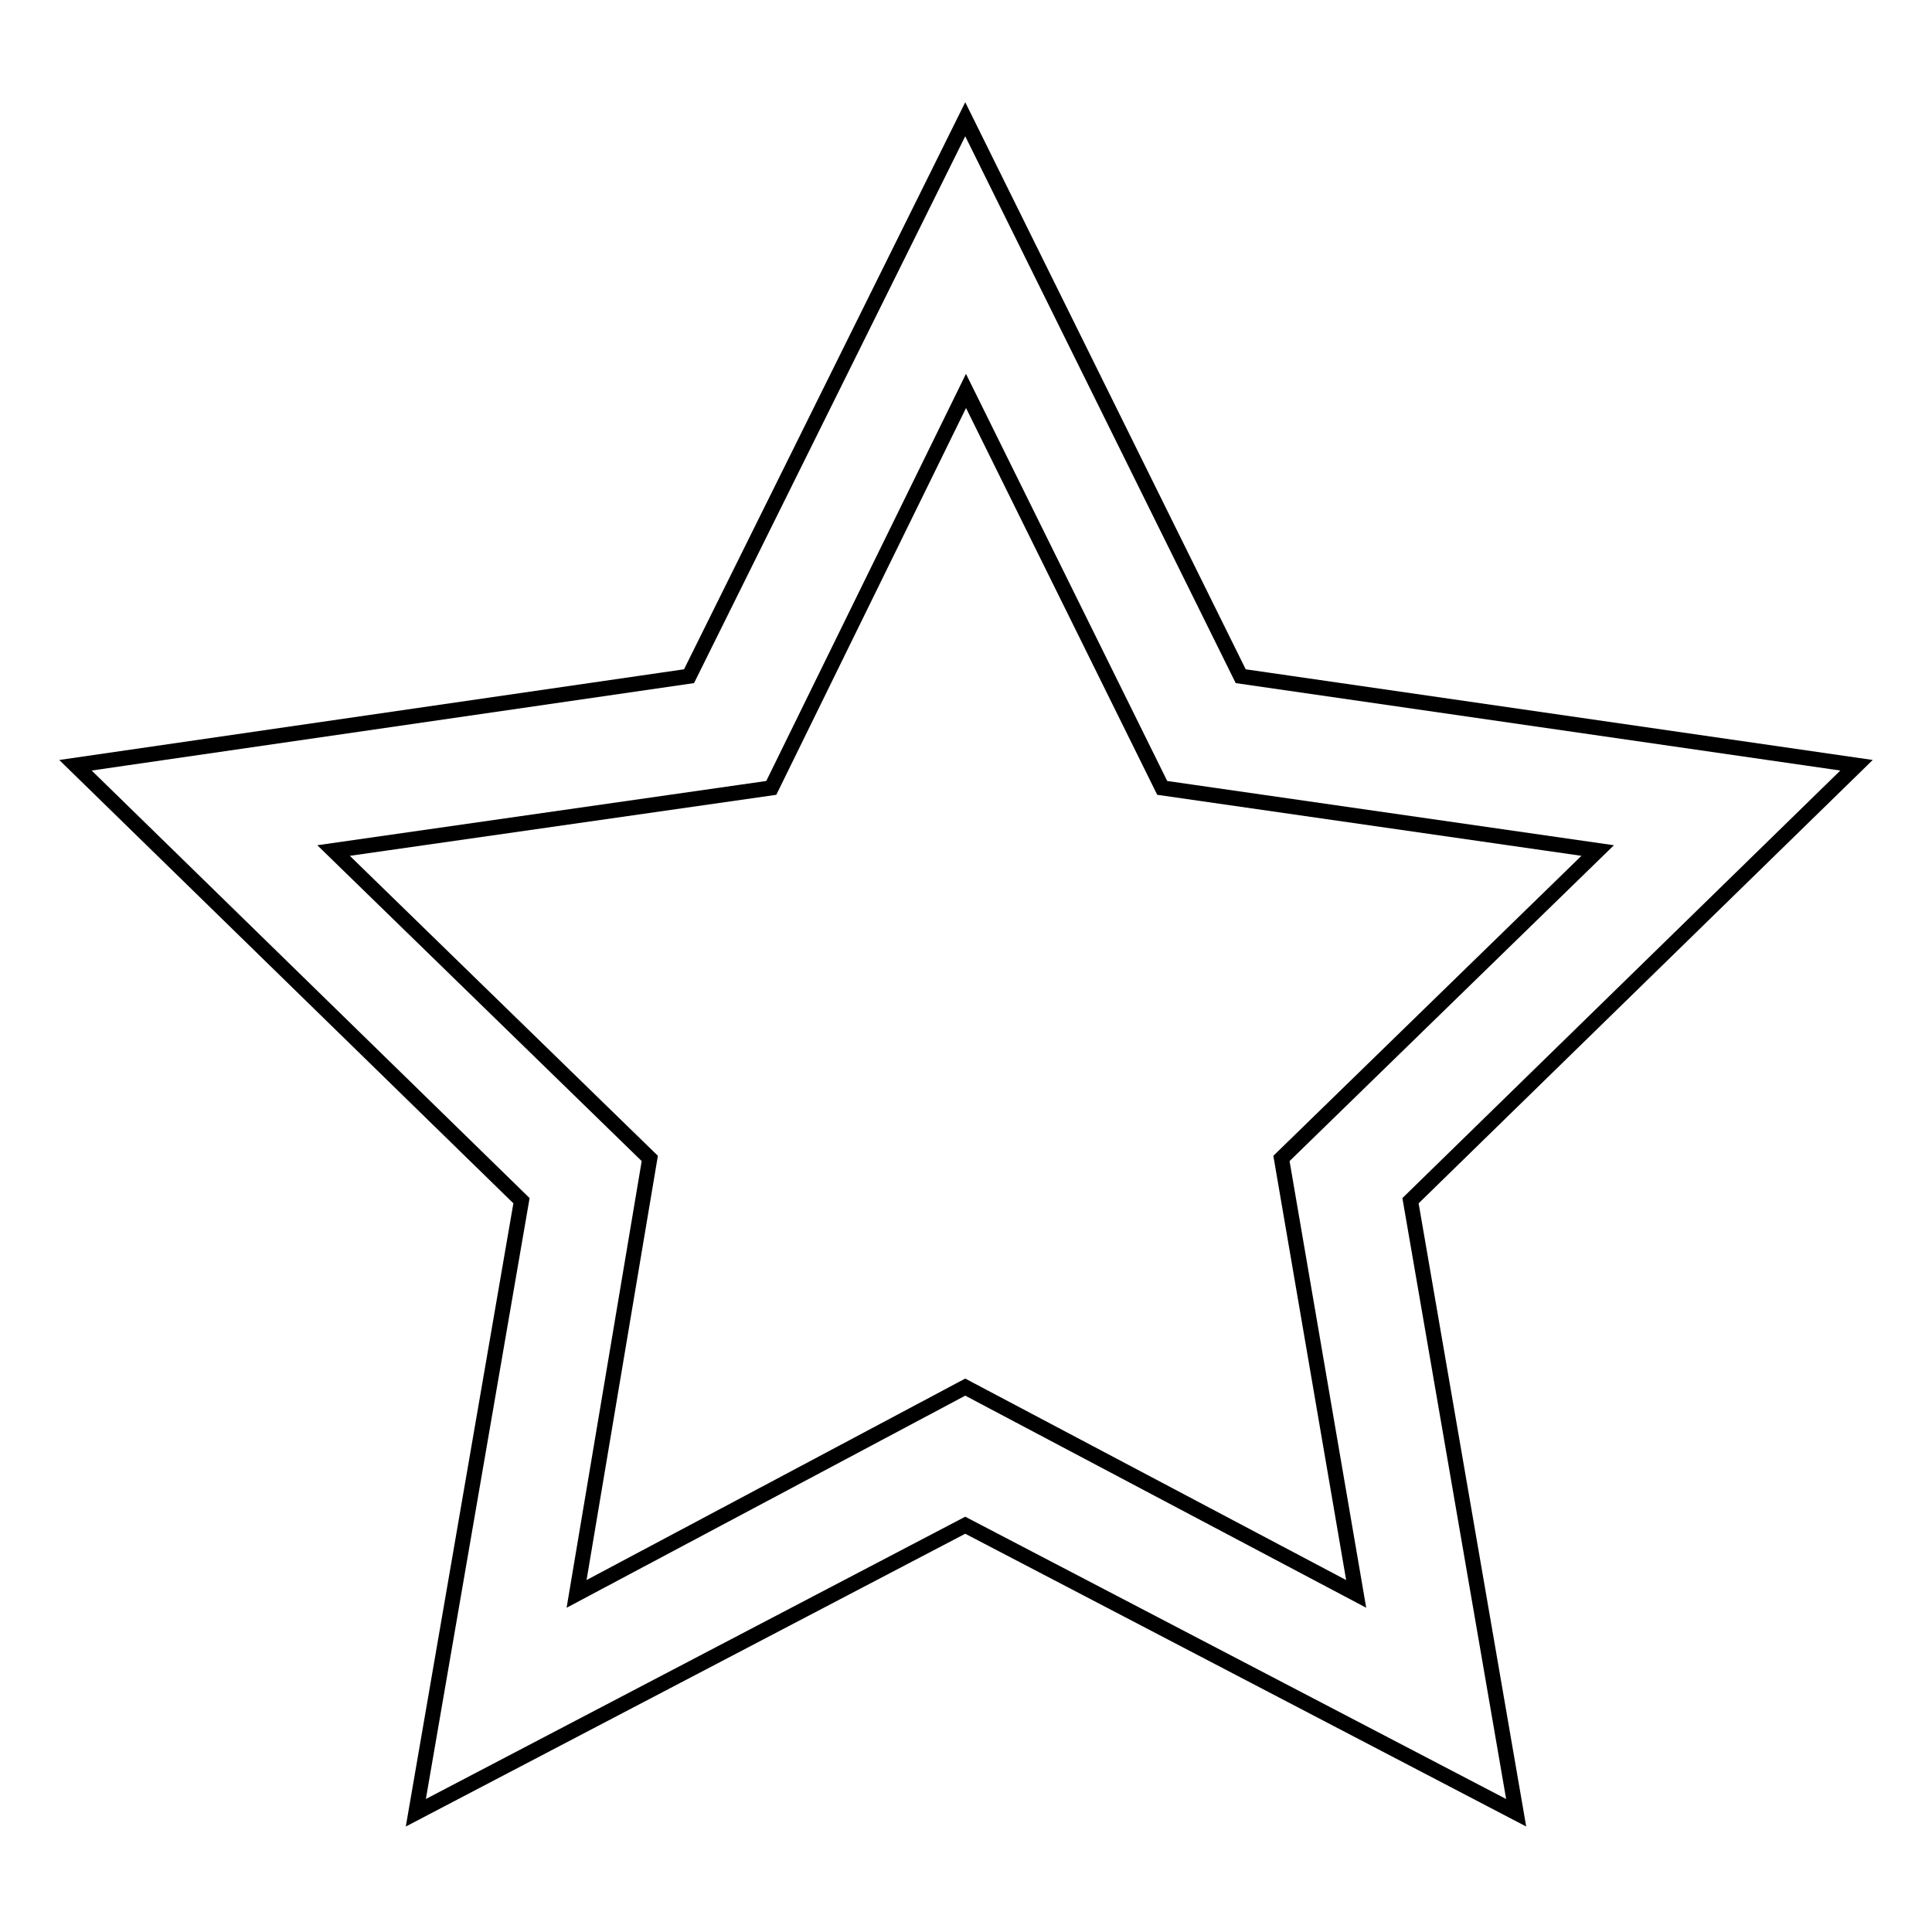
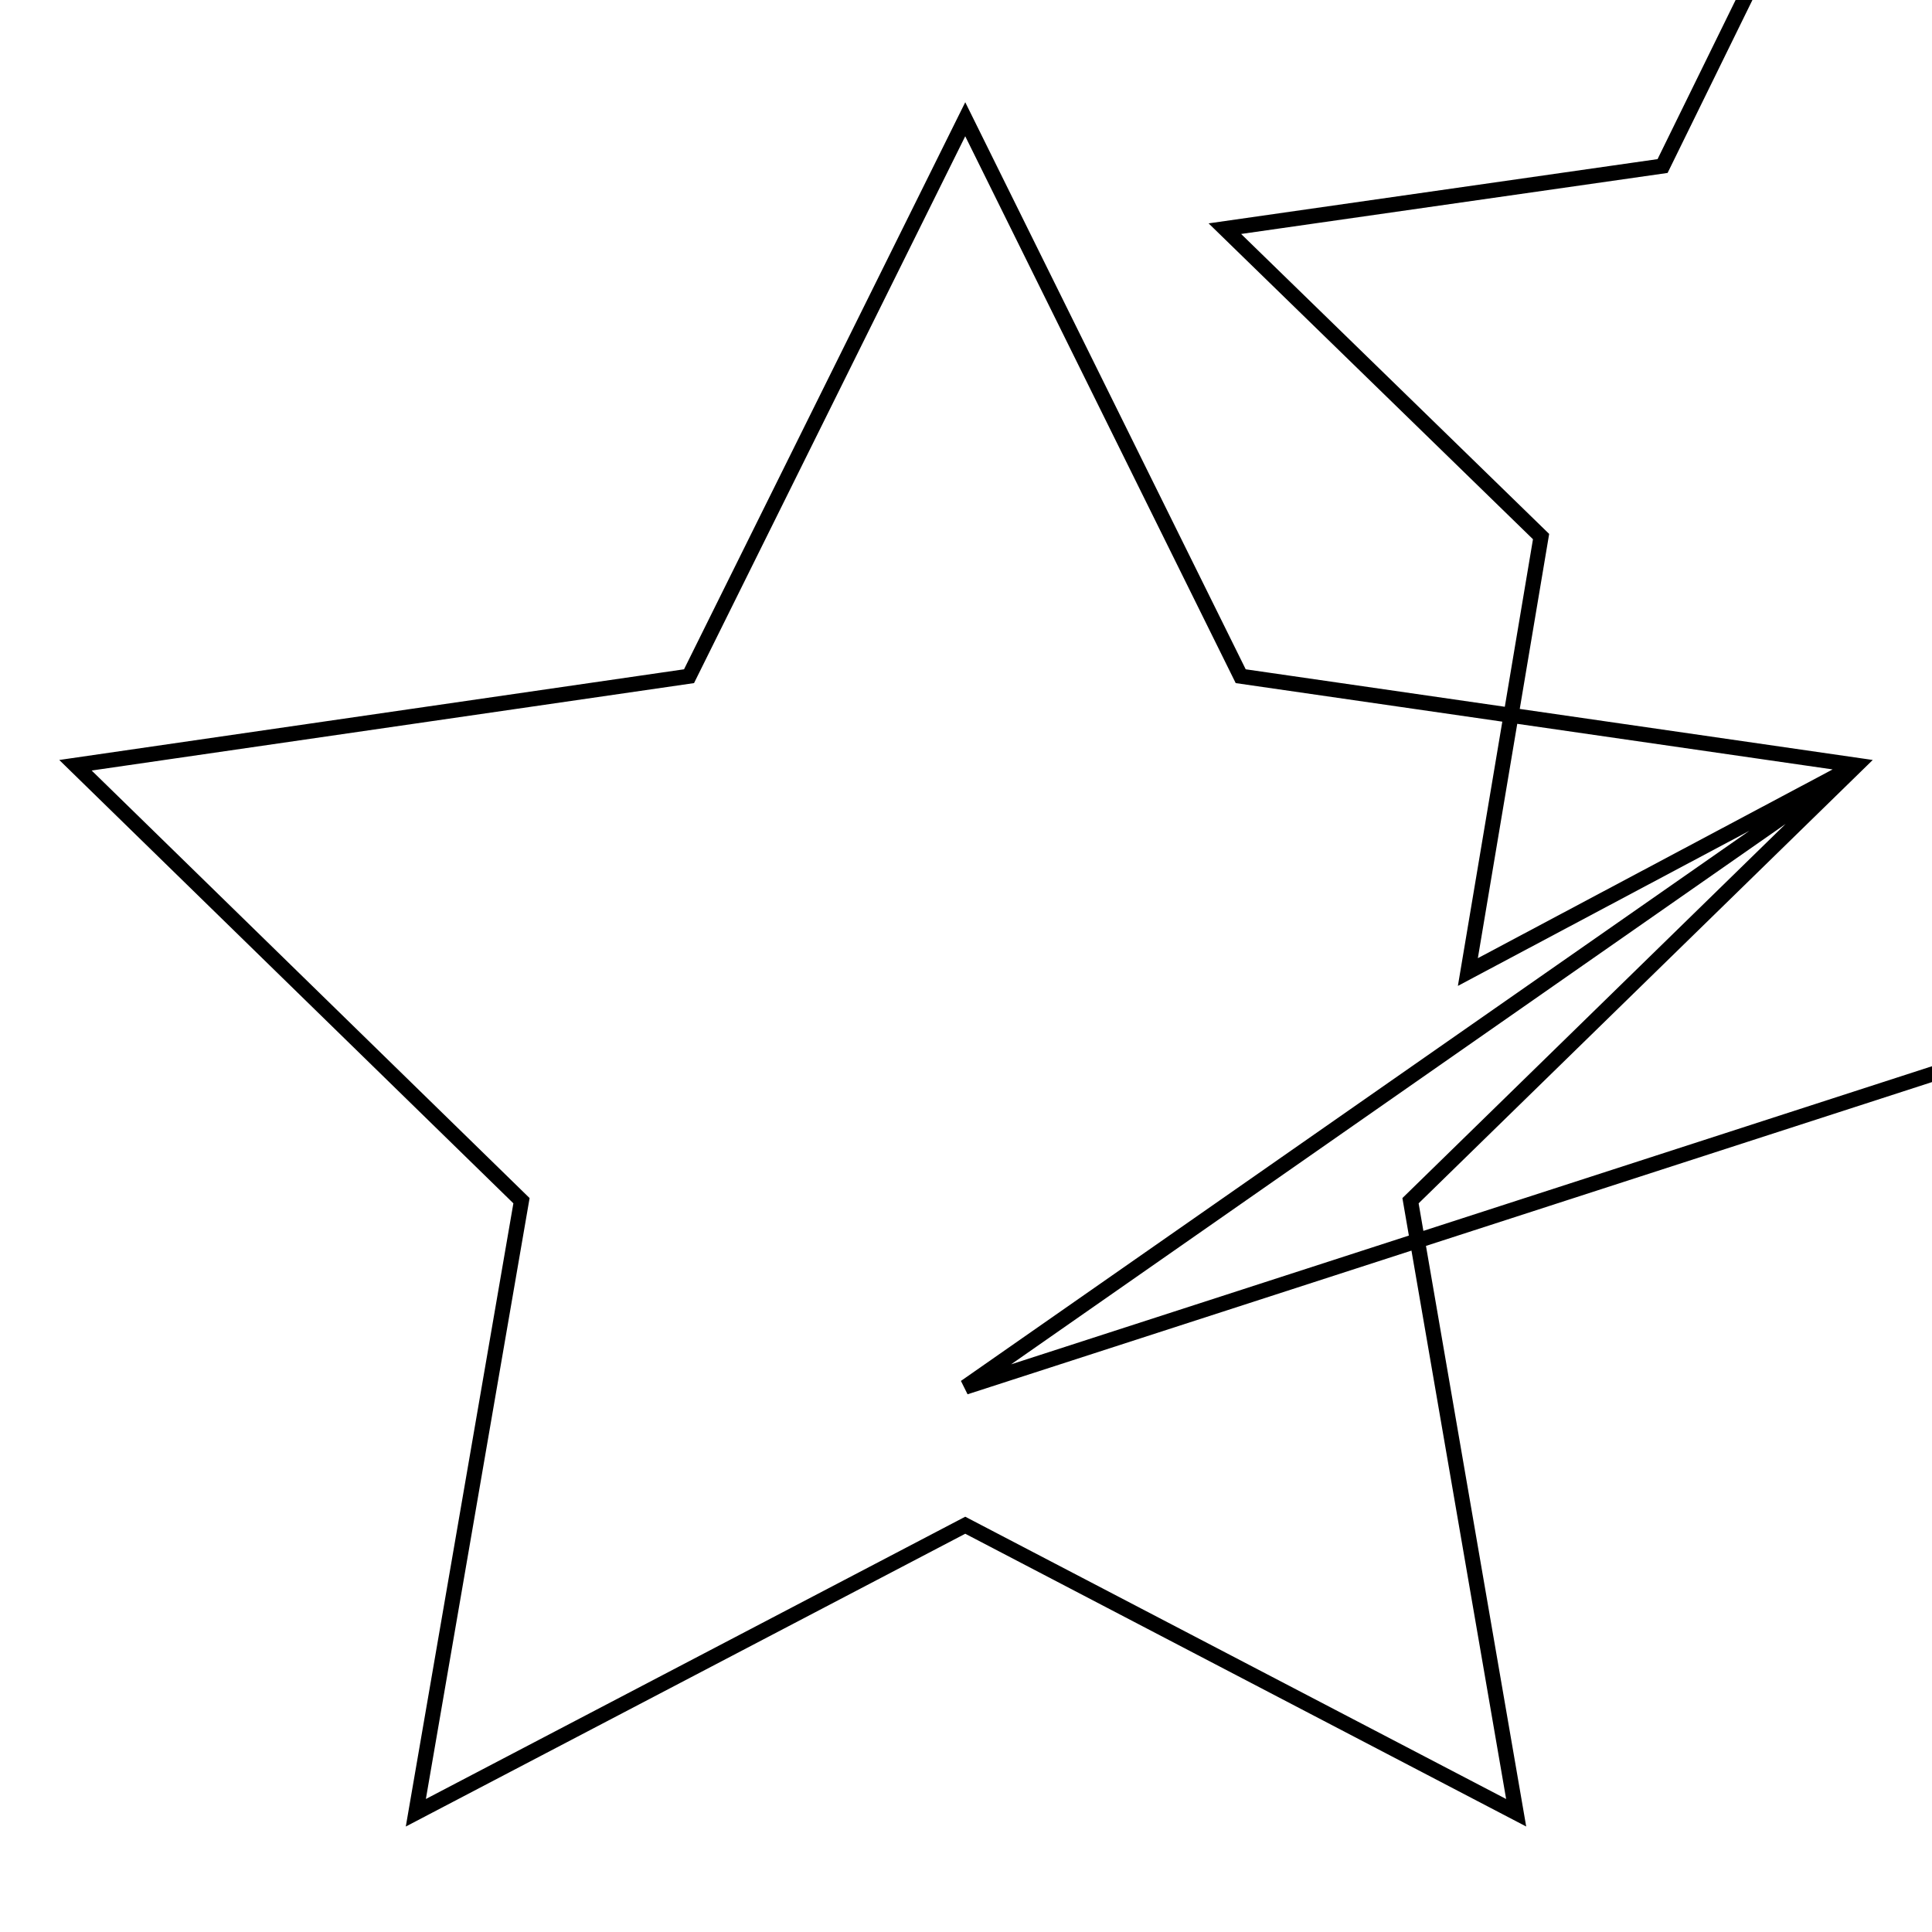
<svg xmlns="http://www.w3.org/2000/svg" version="1.1" x="0px" y="0px" viewBox="0 0 256 256" enable-background="new 0 0 256 256" xml:space="preserve">
  <g>
-     <path stroke-width="2" fill-opacity="0" stroke="#000000" d="M246,101.4l-81.6-11.8l-36.5-73.8L91.3,89.6L10,101.4l59.1,57.7l-14,81.1l72.8-38.1l73,38.1l-14-81.1 L246,101.4L246,101.4z M127.9,183.8l-51.5,27.4l9.7-57.7l-41.9-40.8l58-8.3l25.8-52.6l26,52.6l57.7,8.3l-41.9,40.8l9.9,57.7 L127.9,183.8L127.9,183.8z" />
+     <path stroke-width="2" fill-opacity="0" stroke="#000000" d="M246,101.4l-81.6-11.8l-36.5-73.8L91.3,89.6L10,101.4l59.1,57.7l-14,81.1l72.8-38.1l73,38.1l-14-81.1 L246,101.4L246,101.4z l-51.5,27.4l9.7-57.7l-41.9-40.8l58-8.3l25.8-52.6l26,52.6l57.7,8.3l-41.9,40.8l9.9,57.7 L127.9,183.8L127.9,183.8z" />
  </g>
</svg>